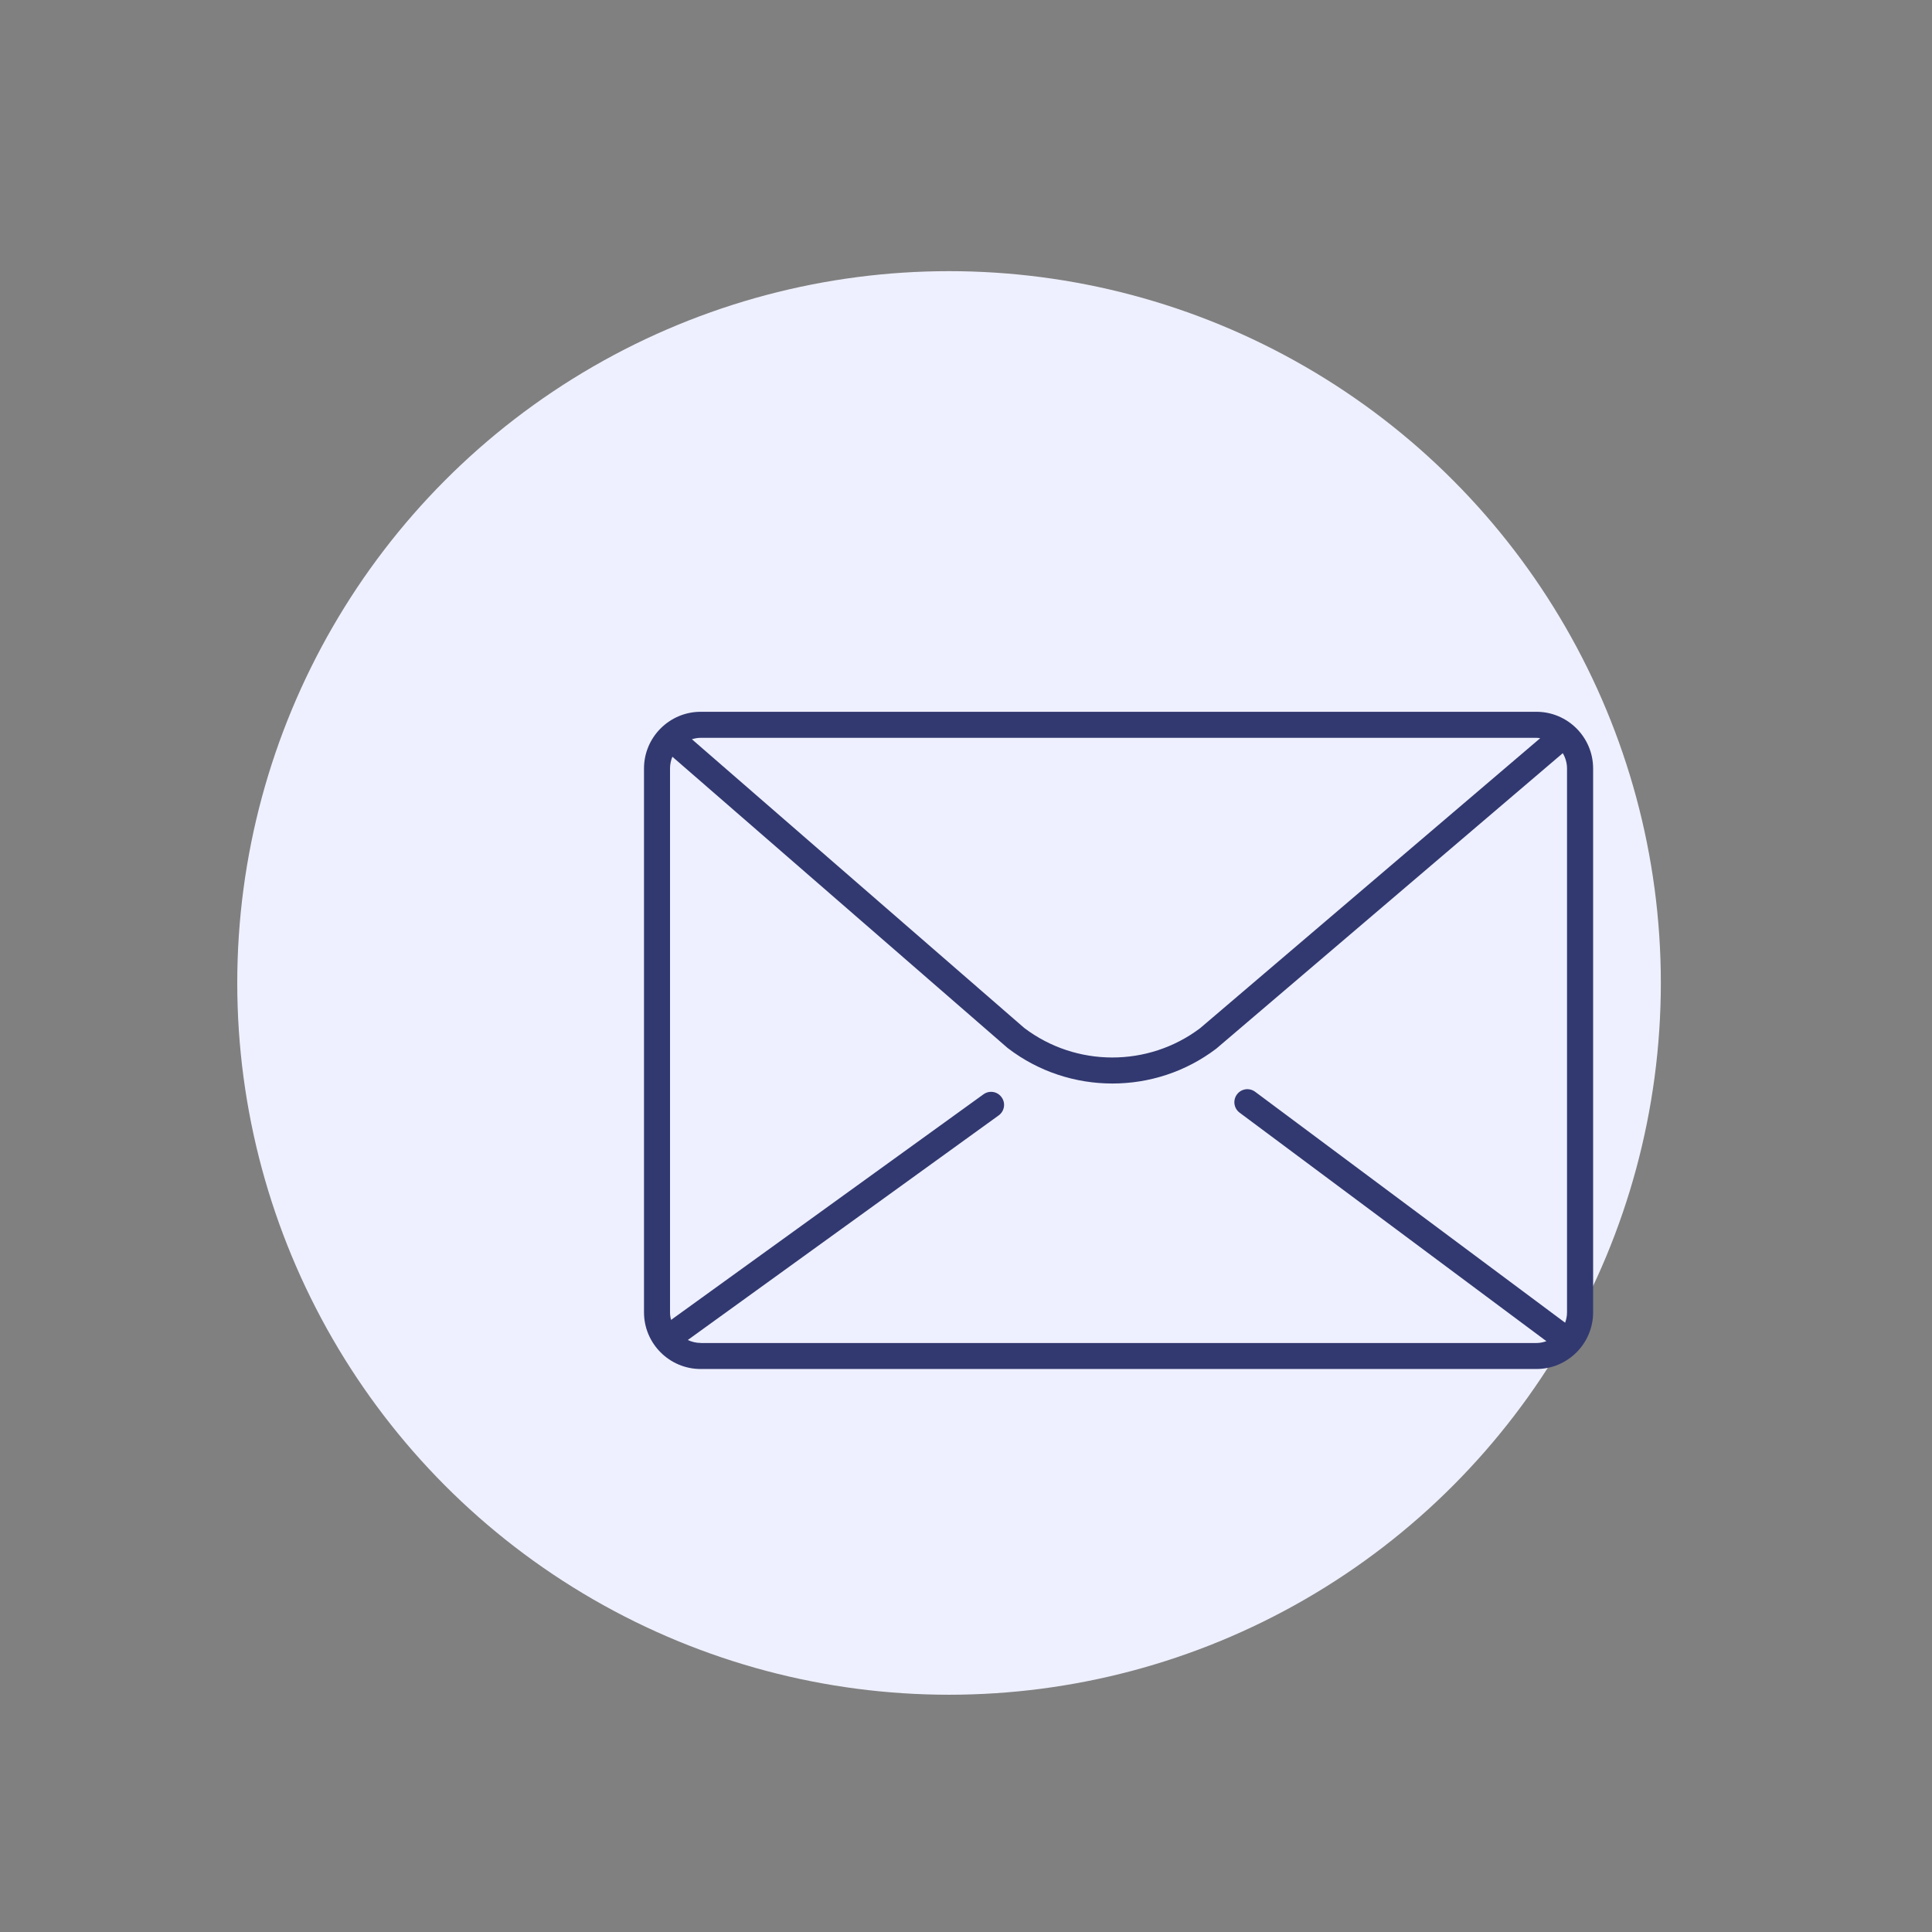
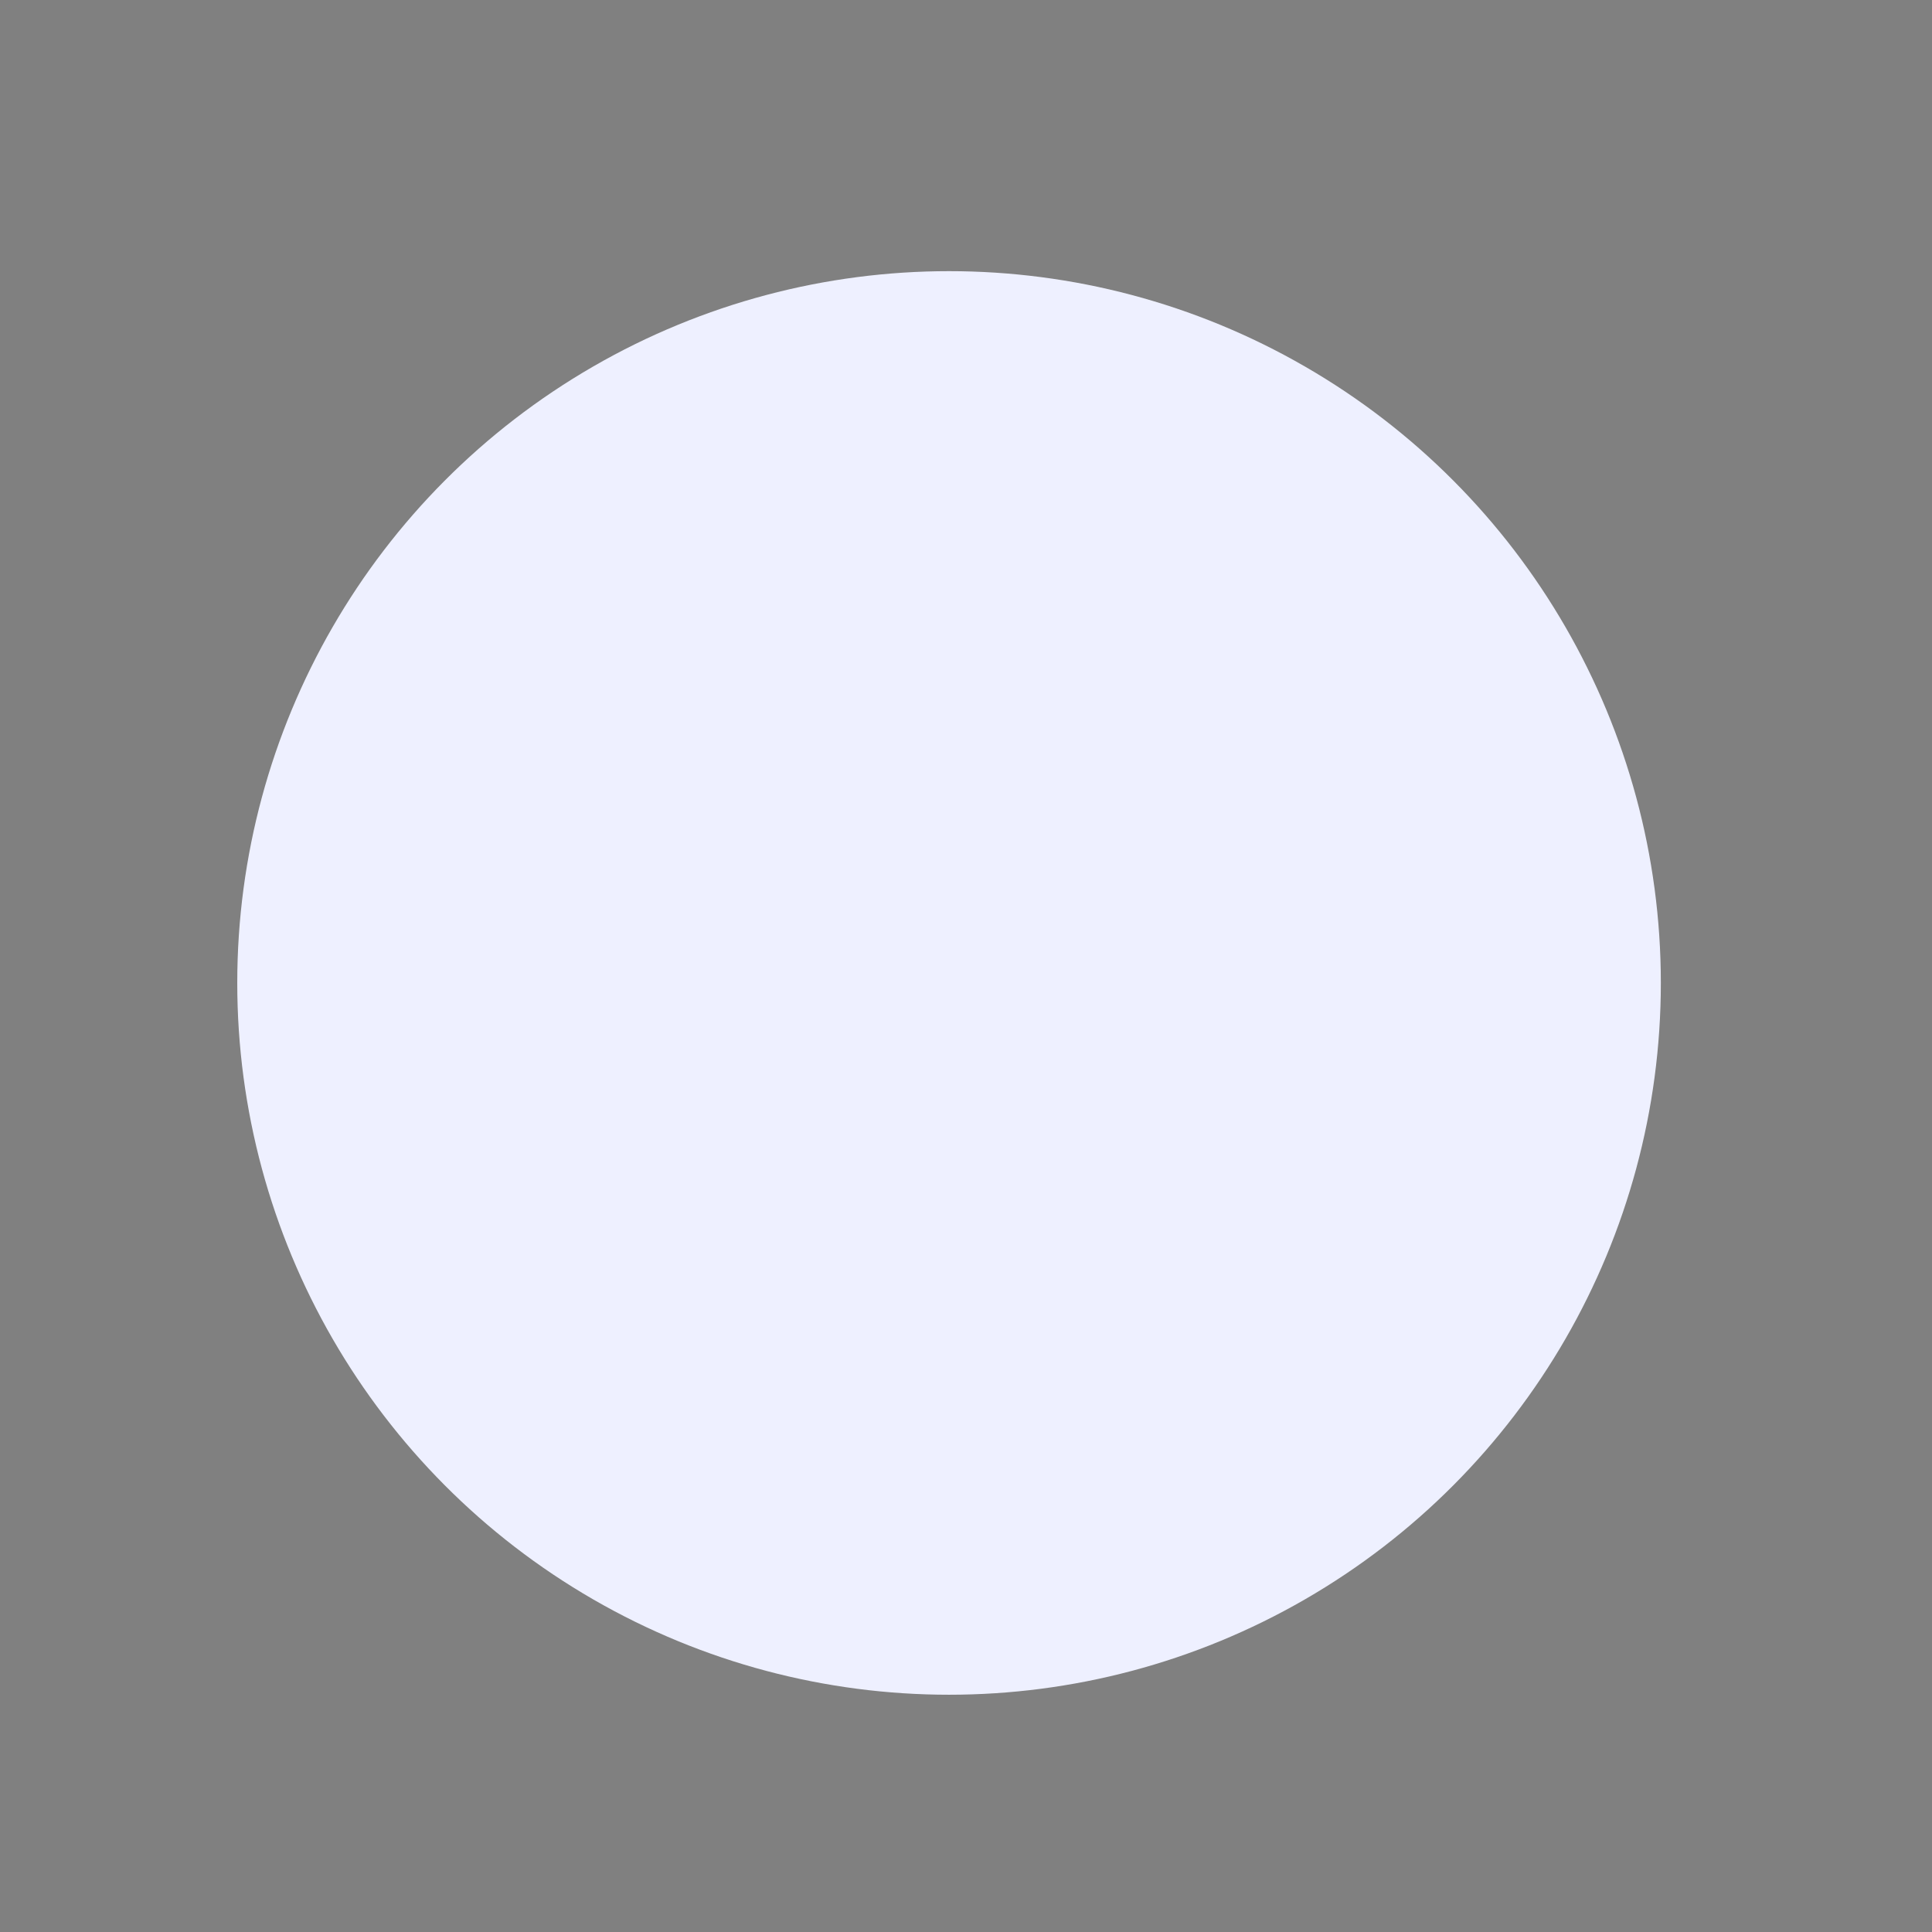
<svg xmlns="http://www.w3.org/2000/svg" width="57" height="57" viewBox="0 0 57 57" fill="none">
  <rect x="0" y="0" width="57" height="57" fill="#808080" stroke="none" />
  <circle cx="28" cy="29" r="21" fill="#EEF0FF" />
  <g clip-path="url(#clip0_369_3921)">
-     <path d="M45.33 21H20.672C19.751 21 19 21.751 19 22.672V38.718C19 39.64 19.751 40.39 20.672 40.39H45.33C46.251 40.39 47.002 39.64 47.002 38.718V22.672C47.002 21.751 46.251 21 45.33 21ZM45.33 21.768C45.368 21.768 45.405 21.774 45.441 21.779L35.407 30.335C33.875 31.491 31.744 31.487 30.216 30.326L20.413 21.81C20.495 21.785 20.58 21.768 20.67 21.768H45.328H45.33ZM20.672 39.621C20.536 39.621 20.407 39.588 20.292 39.534L29.464 32.908C29.637 32.783 29.675 32.543 29.55 32.372C29.426 32.199 29.186 32.161 29.015 32.286L19.799 38.941C19.779 38.87 19.768 38.795 19.768 38.716V22.672C19.768 22.549 19.793 22.434 19.837 22.326L29.721 30.913L29.74 30.928C30.645 31.621 31.731 31.967 32.818 31.967C33.904 31.967 34.977 31.625 35.88 30.942L46.107 22.221C46.184 22.353 46.232 22.507 46.232 22.672V38.718C46.232 38.826 46.211 38.928 46.176 39.024L37.031 32.211C36.86 32.084 36.62 32.119 36.494 32.289C36.367 32.46 36.402 32.7 36.572 32.827L45.624 39.569C45.532 39.601 45.434 39.623 45.33 39.623H20.672V39.621Z" fill="#323970" />
-   </g>
+     </g>
  <defs>
    <clipPath id="clip0_369_3921">
      <rect width="28" height="19.389" fill="white" transform="translate(19 21)" />
    </clipPath>
  </defs>
</svg>